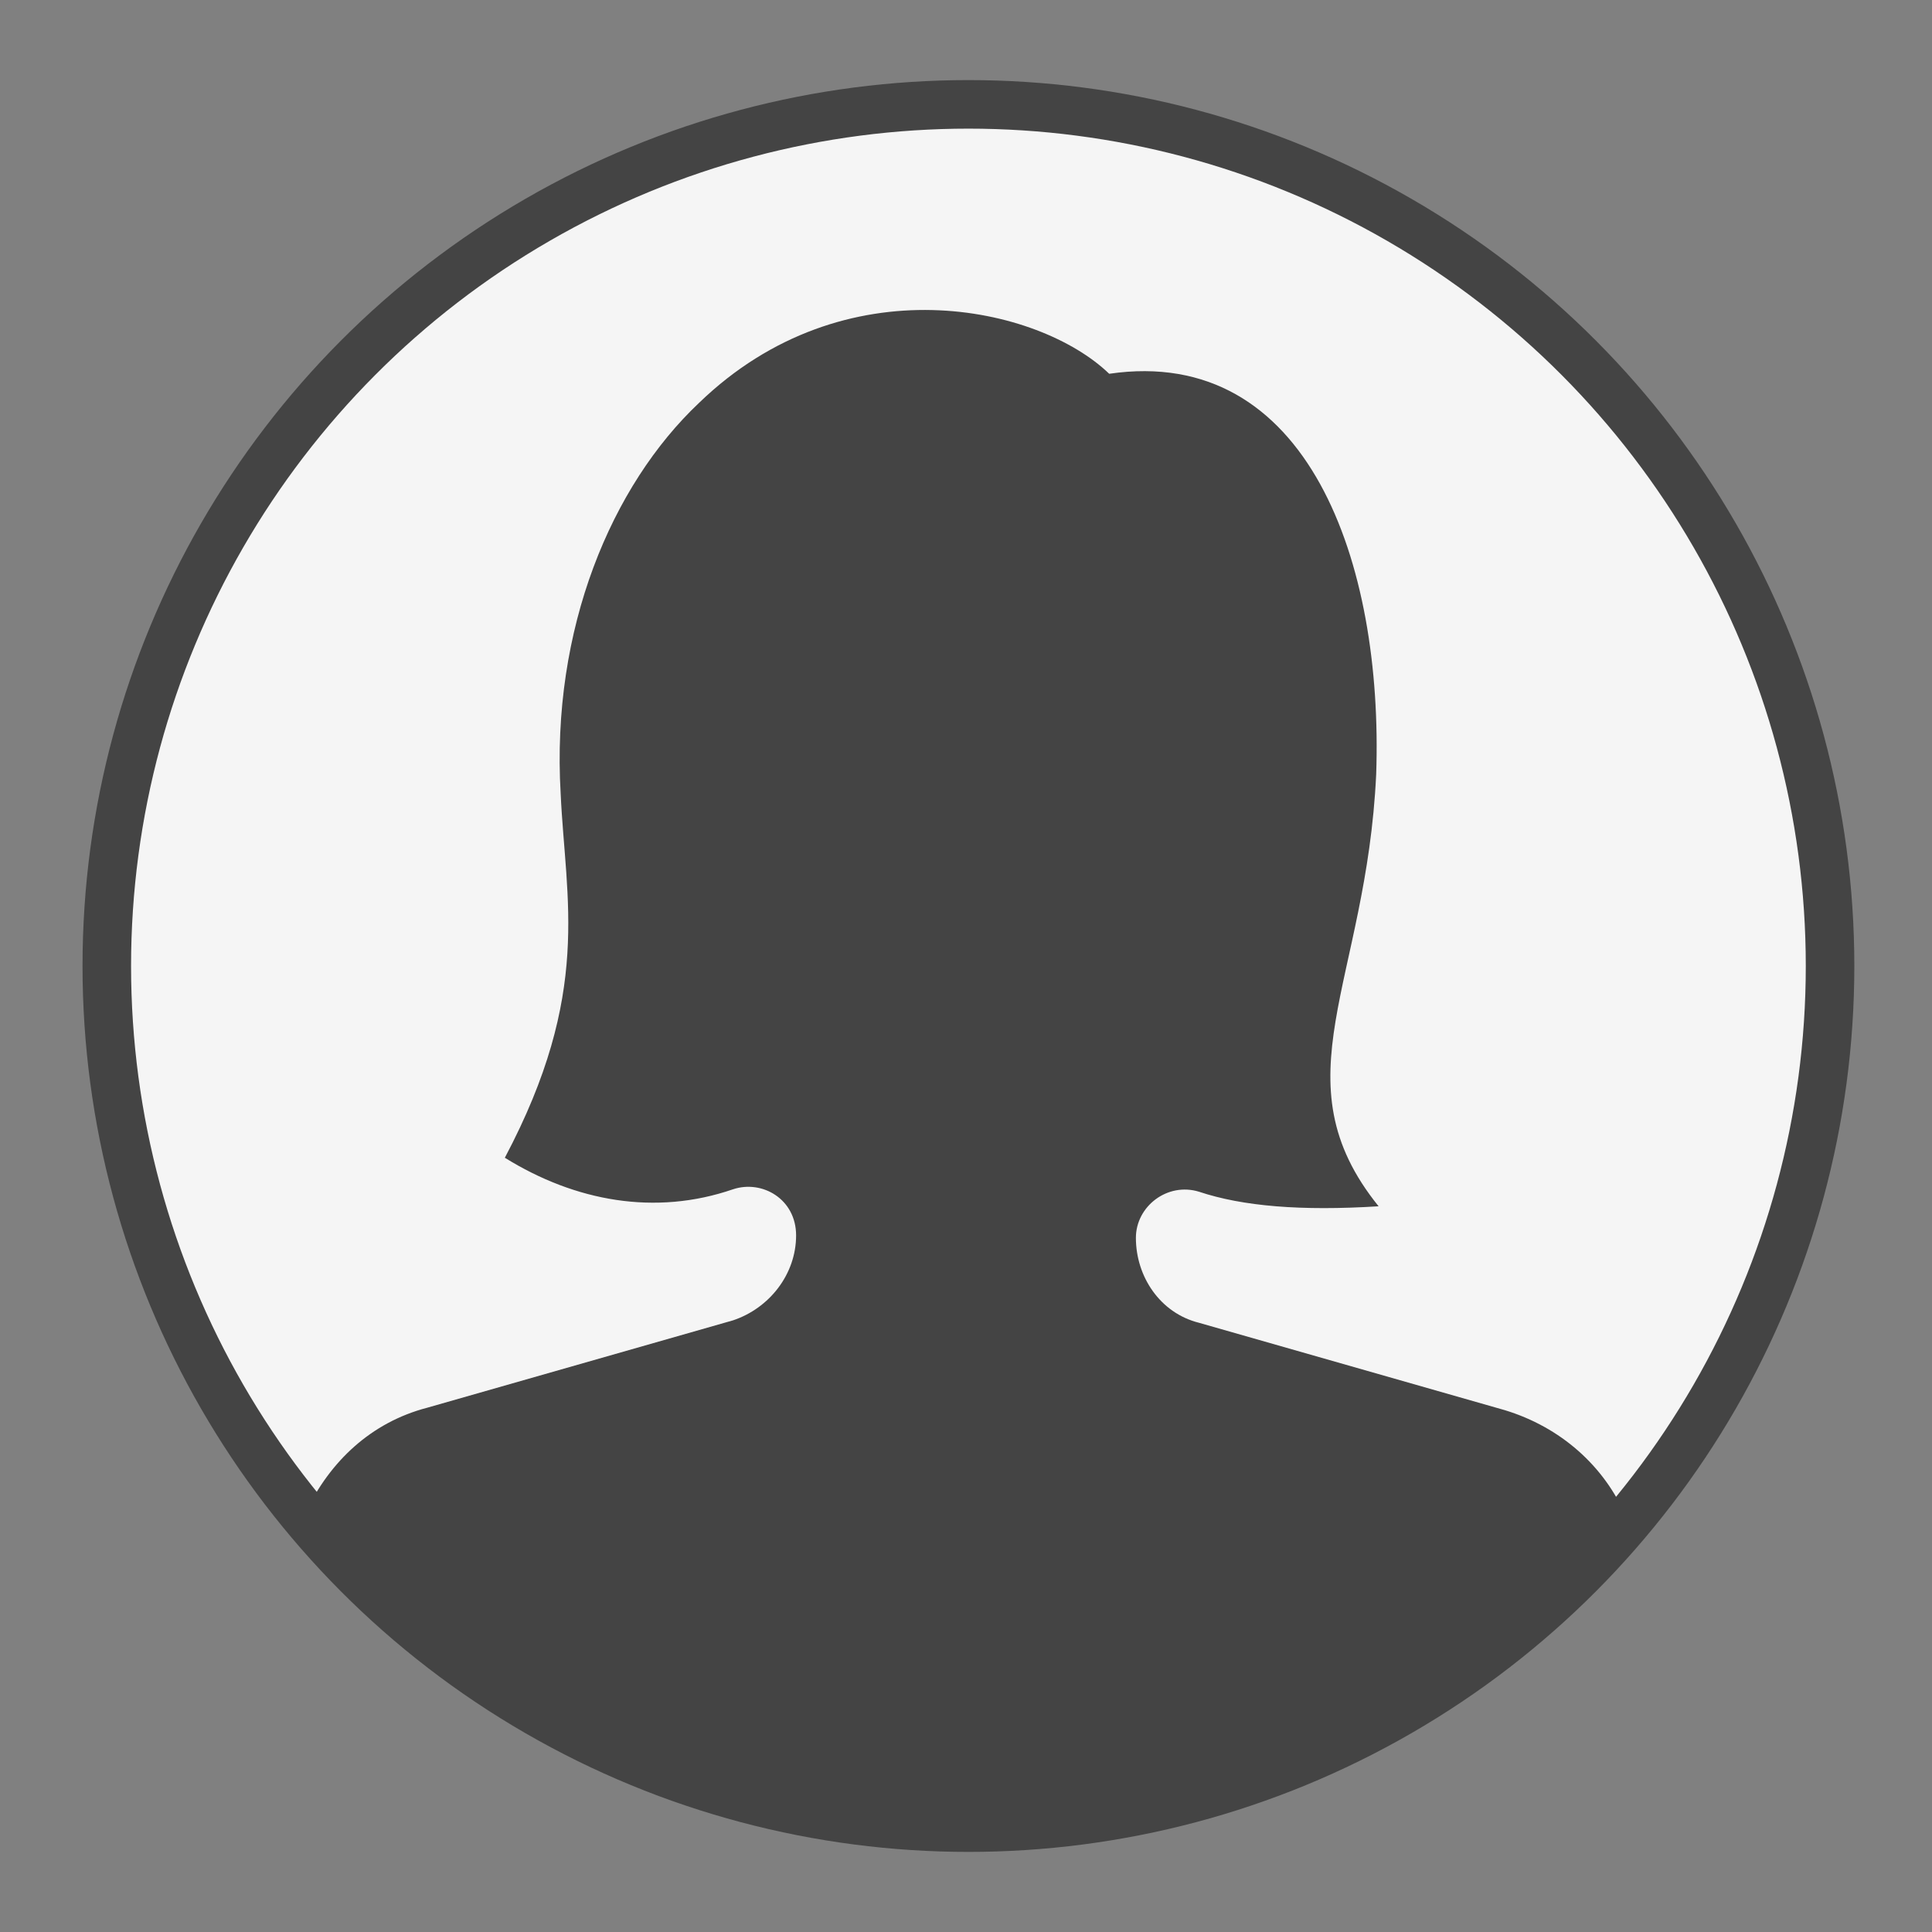
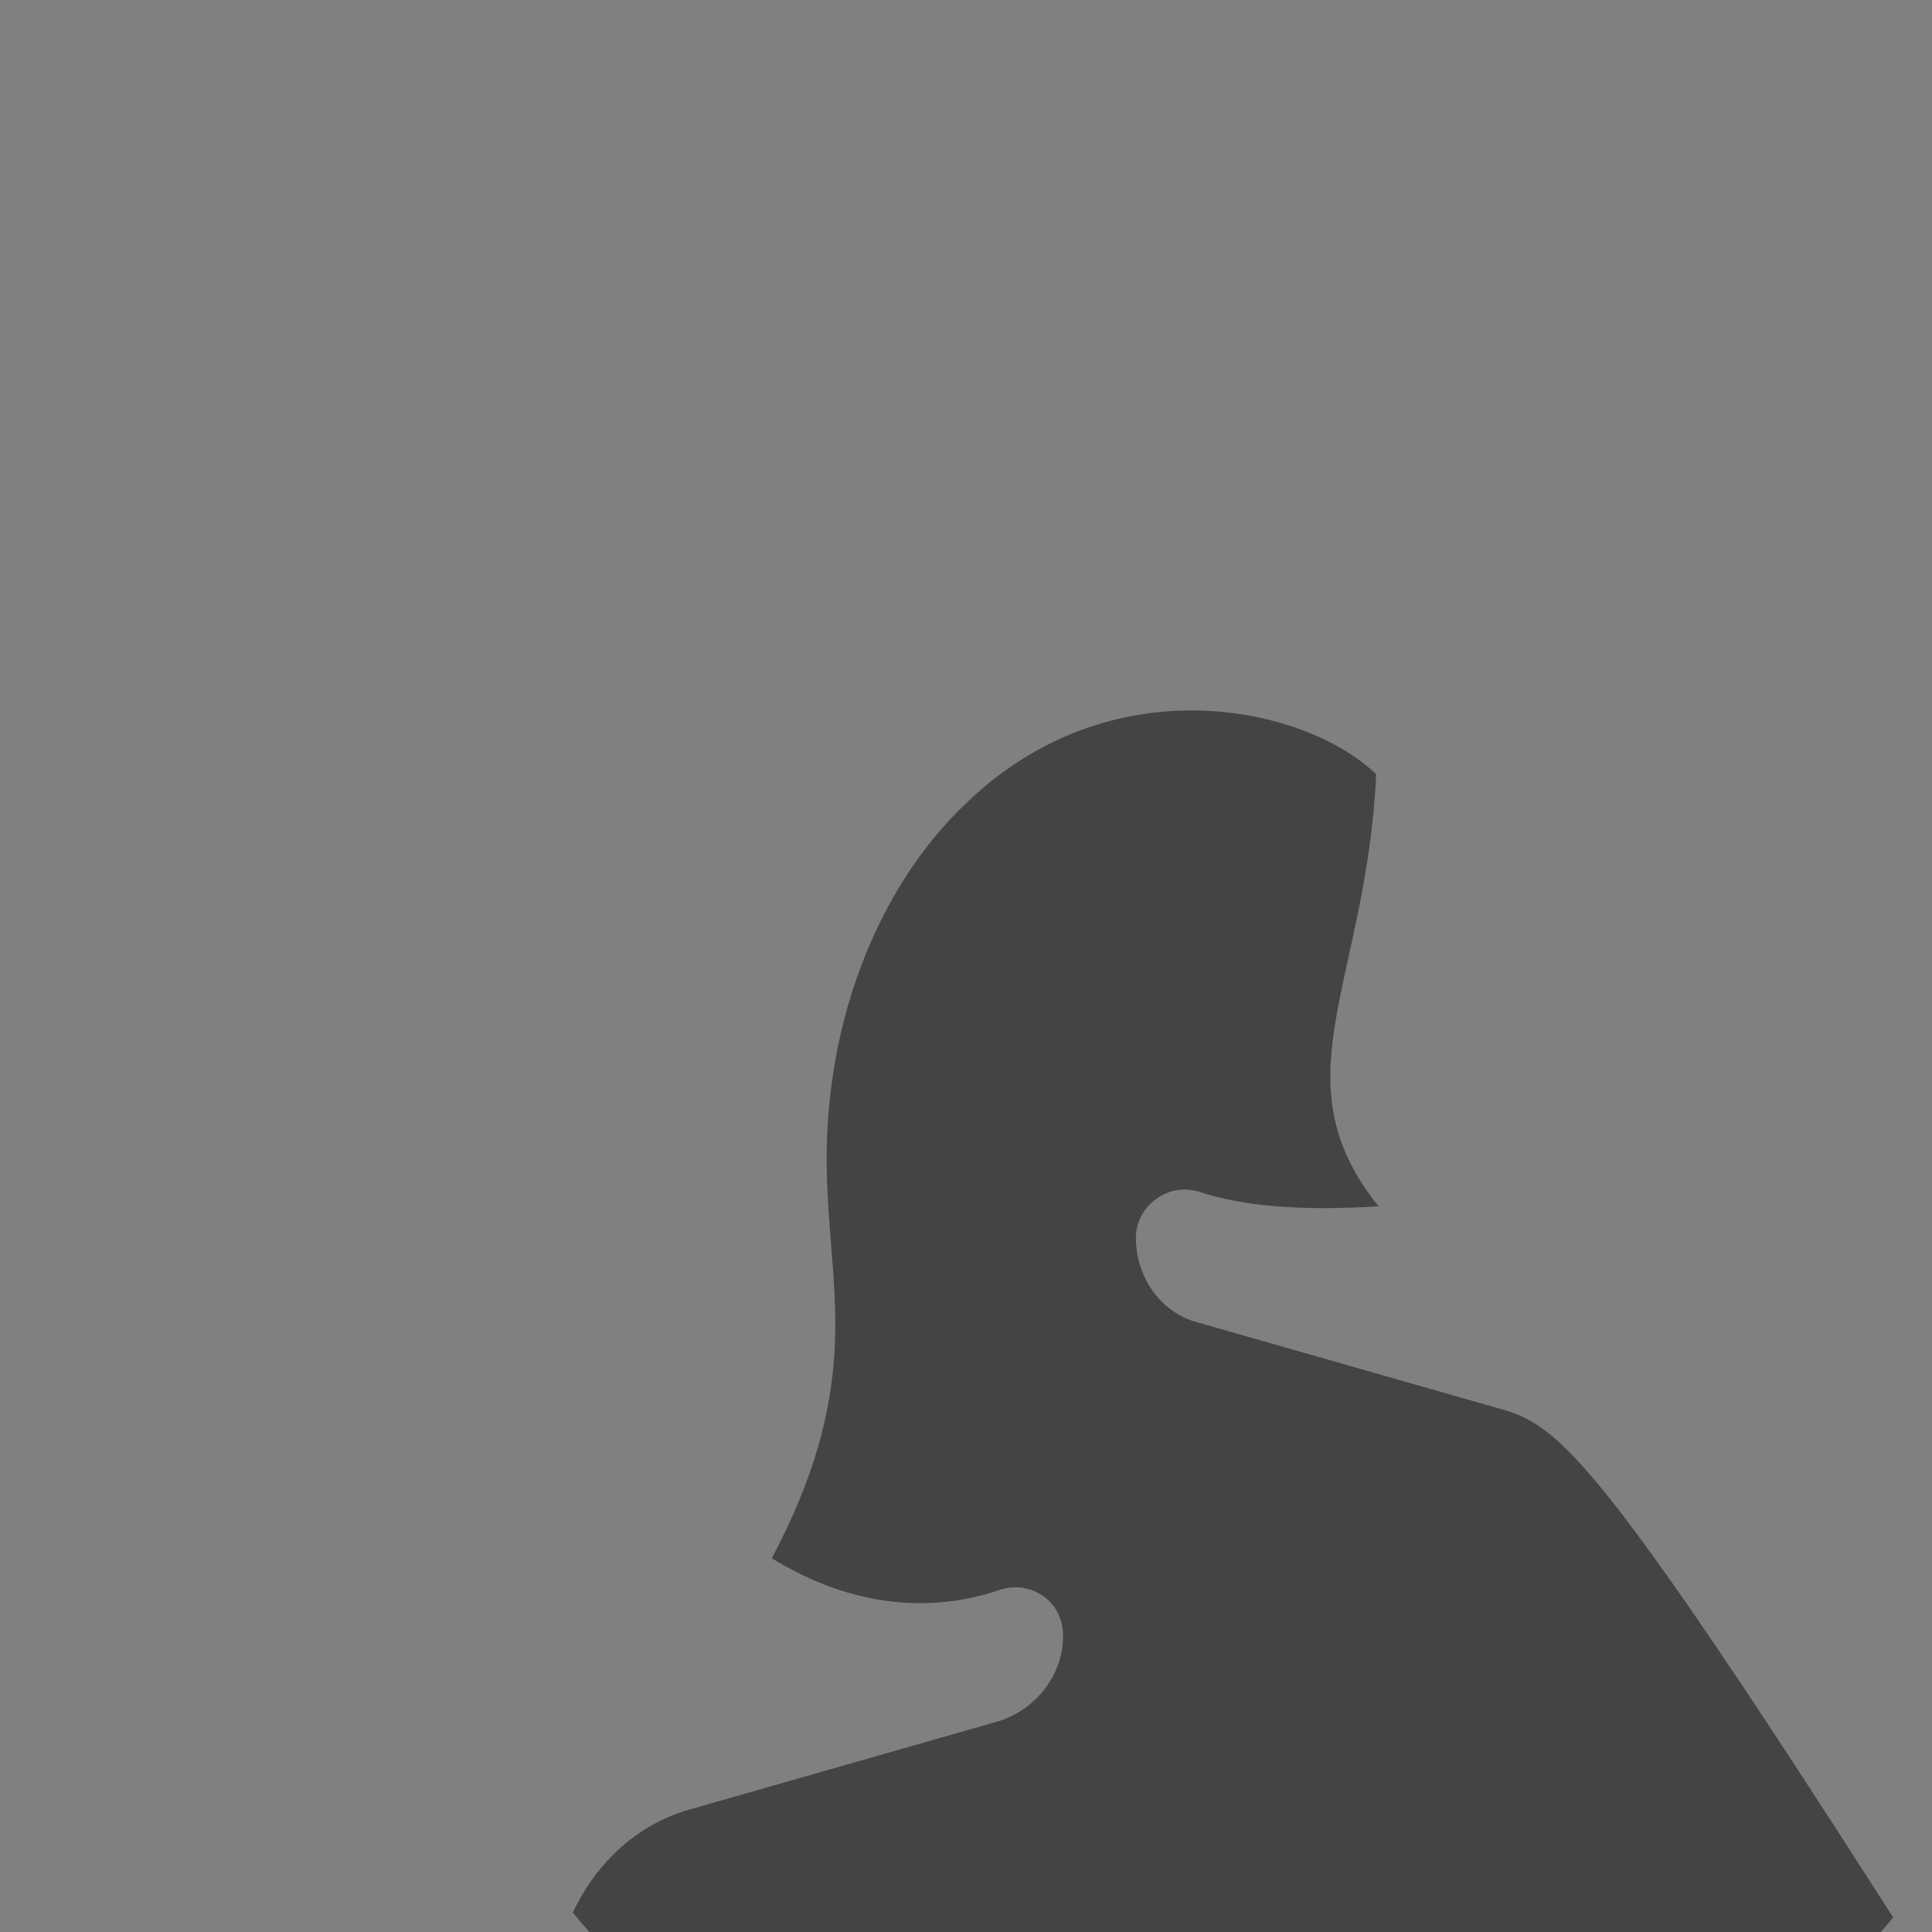
<svg xmlns="http://www.w3.org/2000/svg" version="1.1" id="Layer_1" x="0px" y="0px" viewBox="0 0 79.6 79.6" style="enable-background:new 0 0 79.6 79.6;" xml:space="preserve">
  <rect x="0" y="0" width="79.6" height="79.6" fill="#808080" stroke="none" />
  <style type="text/css">
	.st0{fill:#F5F5F5;stroke:#444444;stroke-width:2;stroke-linecap:square;stroke-miterlimit:10;}
	.st1{fill:#444444;}
</style>
-   <circle class="st0" cx="39.9" cy="39.8" r="35.5" />
-   <path class="st1" d="M62,58.1l-12.6-3.6c-1.6-0.4-2.6-1.9-2.6-3.5c0-1.3,1.3-2.3,2.6-1.9c1.8,0.6,4.2,0.8,7.4,0.6  c-4.2-5.2-0.5-9.2-0.1-17.8c0.3-8.7-2.8-17.7-11-16.5c-2.9-2.8-10.9-4.6-16.9,1.2c-3.6,3.4-6.1,9.3-5.7,16.1c0.2,4.4,1.3,8.2-2.3,15  c2.9,1.8,6.2,2.4,9.4,1.3c1.2-0.4,2.6,0.4,2.6,1.9c0,1.6-1.1,3-2.6,3.5l-12.6,3.6c-2.3,0.6-4,2.2-5,4.3c3.8,4.6,8.7,8.2,14.4,10.4  c8.5,3.4,17.1,3.3,25.8,0c5.6-2.2,10.5-5.7,14.2-10.2C66.1,60.4,64.3,58.8,62,58.1z" />
+   <path class="st1" d="M62,58.1l-12.6-3.6c-1.6-0.4-2.6-1.9-2.6-3.5c0-1.3,1.3-2.3,2.6-1.9c1.8,0.6,4.2,0.8,7.4,0.6  c-4.2-5.2-0.5-9.2-0.1-17.8c-2.9-2.8-10.9-4.6-16.9,1.2c-3.6,3.4-6.1,9.3-5.7,16.1c0.2,4.4,1.3,8.2-2.3,15  c2.9,1.8,6.2,2.4,9.4,1.3c1.2-0.4,2.6,0.4,2.6,1.9c0,1.6-1.1,3-2.6,3.5l-12.6,3.6c-2.3,0.6-4,2.2-5,4.3c3.8,4.6,8.7,8.2,14.4,10.4  c8.5,3.4,17.1,3.3,25.8,0c5.6-2.2,10.5-5.7,14.2-10.2C66.1,60.4,64.3,58.8,62,58.1z" />
</svg>